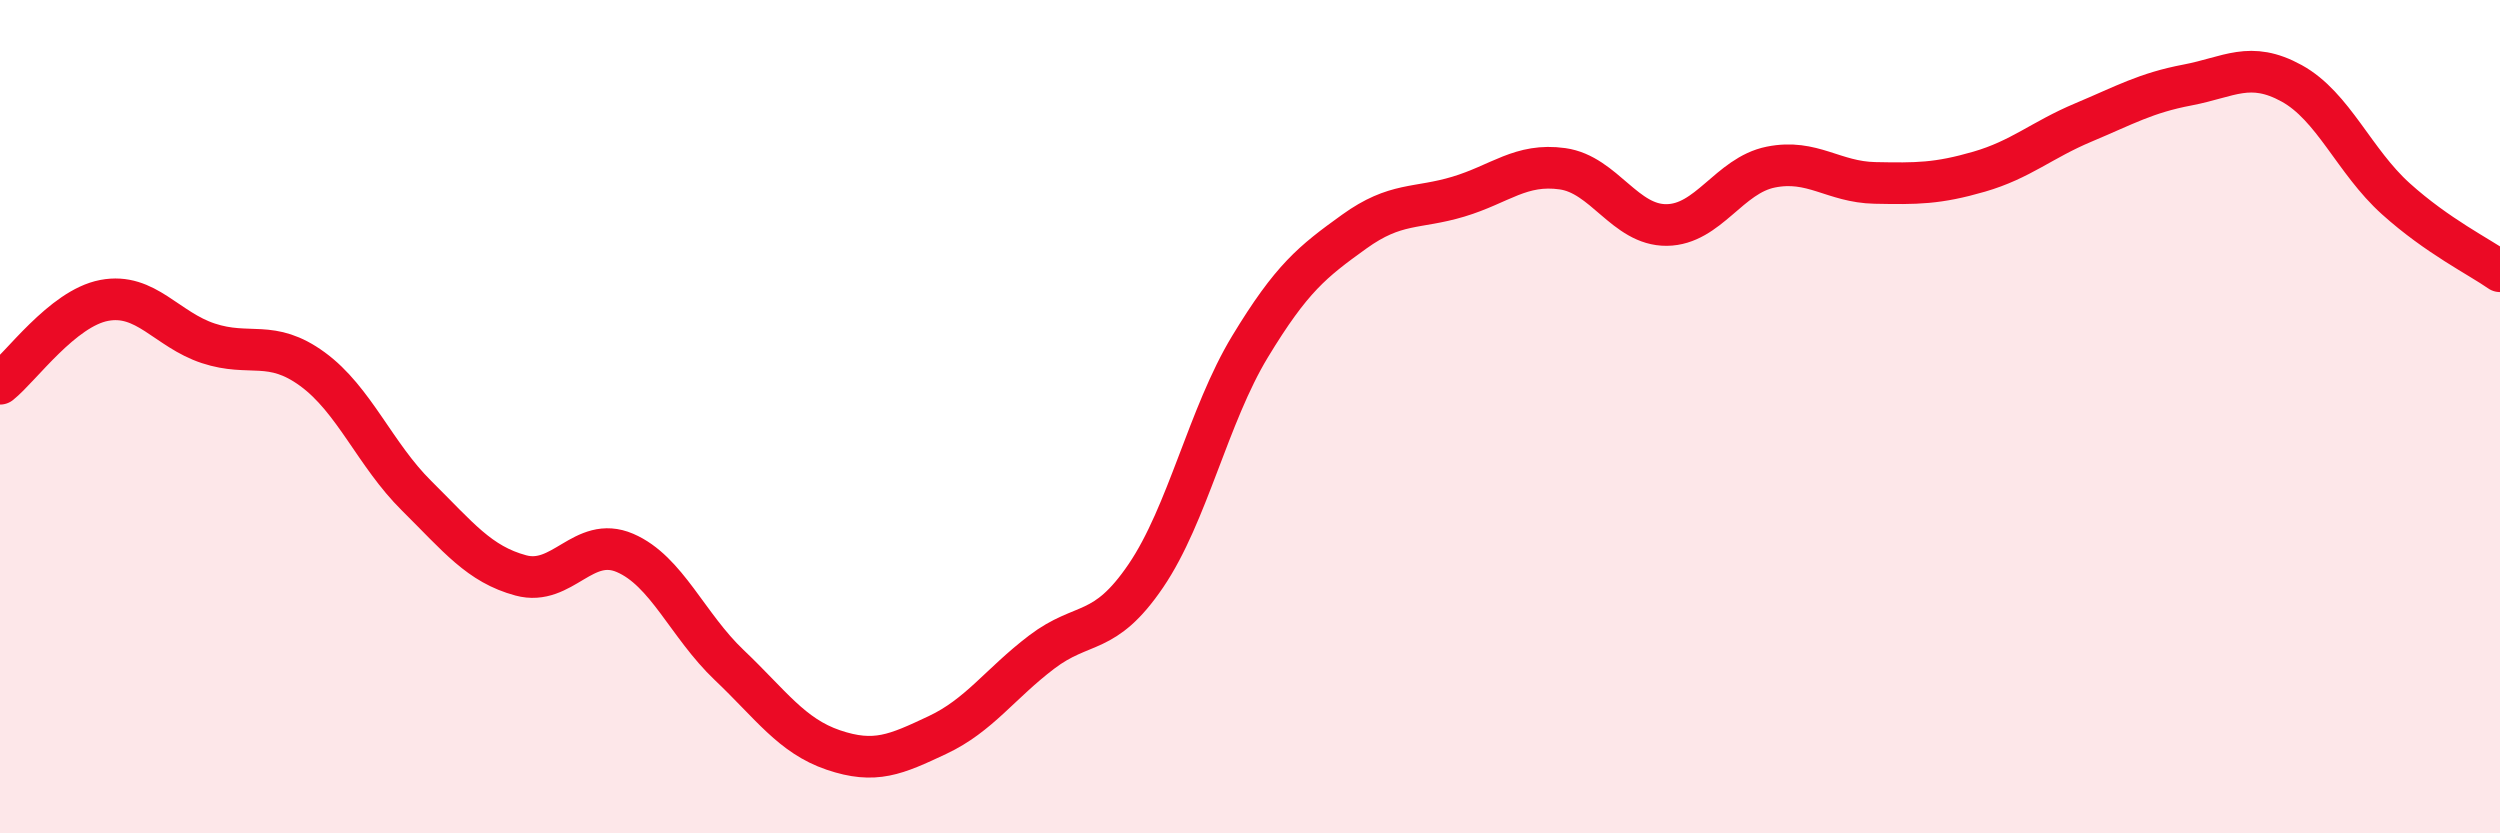
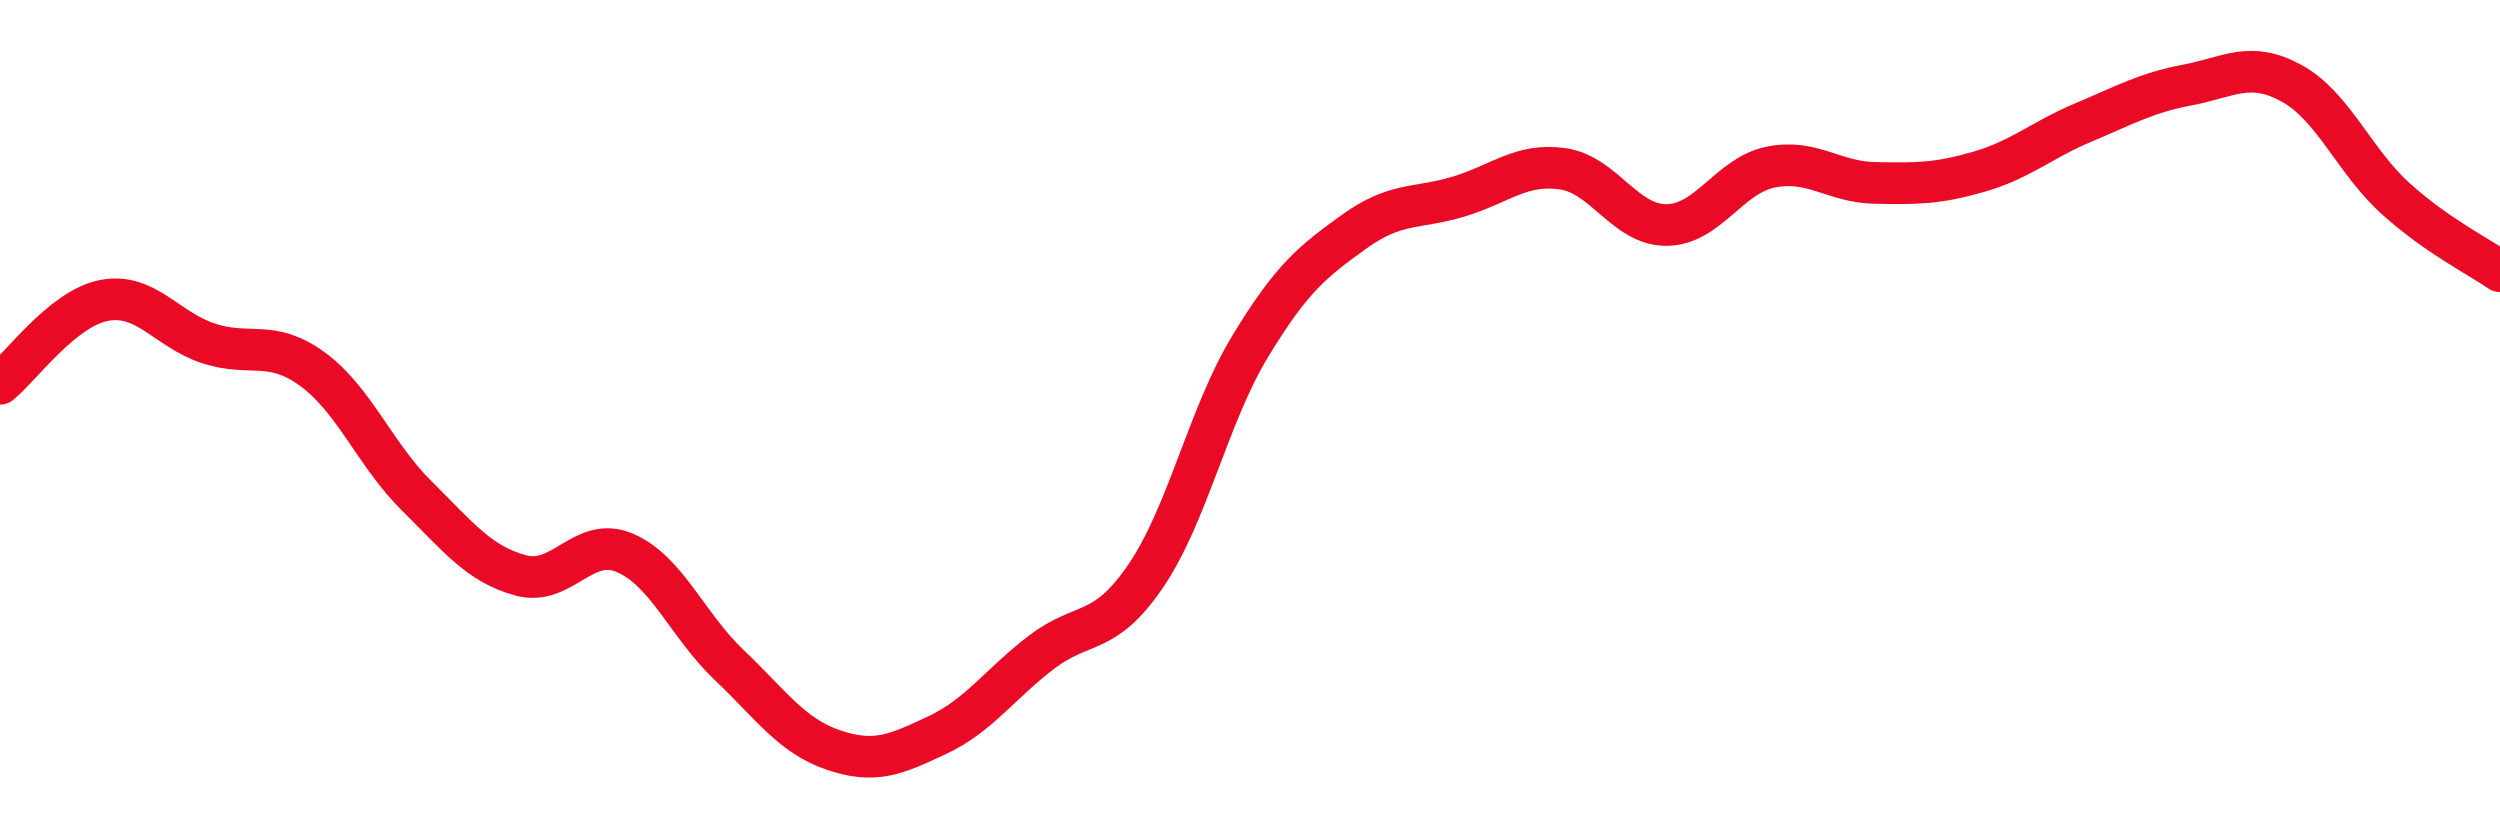
<svg xmlns="http://www.w3.org/2000/svg" width="60" height="20" viewBox="0 0 60 20">
-   <path d="M 0,9.21 C 0.5,8.81 1.5,7.4 2.5,7.21 C 3.5,7.02 4,7.91 5,8.24 C 6,8.57 6.5,8.13 7.5,8.86 C 8.5,9.59 9,10.91 10,11.9 C 11,12.89 11.5,13.54 12.5,13.81 C 13.5,14.08 14,12.84 15,13.27 C 16,13.7 16.5,15.01 17.5,15.96 C 18.5,16.91 19,17.66 20,18 C 21,18.34 21.5,18.11 22.5,17.64 C 23.5,17.17 24,16.41 25,15.65 C 26,14.89 26.5,15.29 27.5,13.82 C 28.5,12.35 29,9.97 30,8.32 C 31,6.67 31.5,6.28 32.5,5.56 C 33.5,4.84 34,5.02 35,4.72 C 36,4.42 36.5,3.91 37.5,4.05 C 38.5,4.19 39,5.41 40,5.4 C 41,5.39 41.5,4.21 42.5,4.01 C 43.5,3.81 44,4.37 45,4.39 C 46,4.41 46.5,4.41 47.5,4.12 C 48.5,3.83 49,3.36 50,2.94 C 51,2.52 51.5,2.23 52.5,2.04 C 53.5,1.85 54,1.45 55,2 C 56,2.55 56.5,3.87 57.5,4.77 C 58.5,5.67 59.5,6.16 60,6.51L60 20L0 20Z" fill="#EB0A25" opacity="0.1" stroke-linecap="round" stroke-linejoin="round" />
  <path d="M 0,9.21 C 0.5,8.81 1.5,7.4 2.5,7.21 C 3.5,7.02 4,7.91 5,8.24 C 6,8.57 6.5,8.13 7.5,8.86 C 8.5,9.59 9,10.91 10,11.9 C 11,12.89 11.5,13.54 12.5,13.81 C 13.5,14.08 14,12.84 15,13.27 C 16,13.7 16.5,15.01 17.5,15.96 C 18.5,16.91 19,17.66 20,18 C 21,18.34 21.5,18.11 22.5,17.64 C 23.5,17.17 24,16.41 25,15.65 C 26,14.89 26.5,15.29 27.5,13.82 C 28.5,12.35 29,9.97 30,8.32 C 31,6.67 31.5,6.28 32.5,5.56 C 33.5,4.84 34,5.02 35,4.72 C 36,4.42 36.5,3.91 37.5,4.05 C 38.5,4.19 39,5.41 40,5.4 C 41,5.39 41.5,4.21 42.5,4.01 C 43.5,3.81 44,4.37 45,4.39 C 46,4.41 46.5,4.41 47.5,4.12 C 48.5,3.83 49,3.36 50,2.94 C 51,2.52 51.5,2.23 52.5,2.04 C 53.5,1.85 54,1.45 55,2 C 56,2.55 56.5,3.87 57.5,4.77 C 58.5,5.67 59.5,6.16 60,6.51" stroke="#EB0A25" stroke-width="1" fill="none" stroke-linecap="round" stroke-linejoin="round" />
</svg>